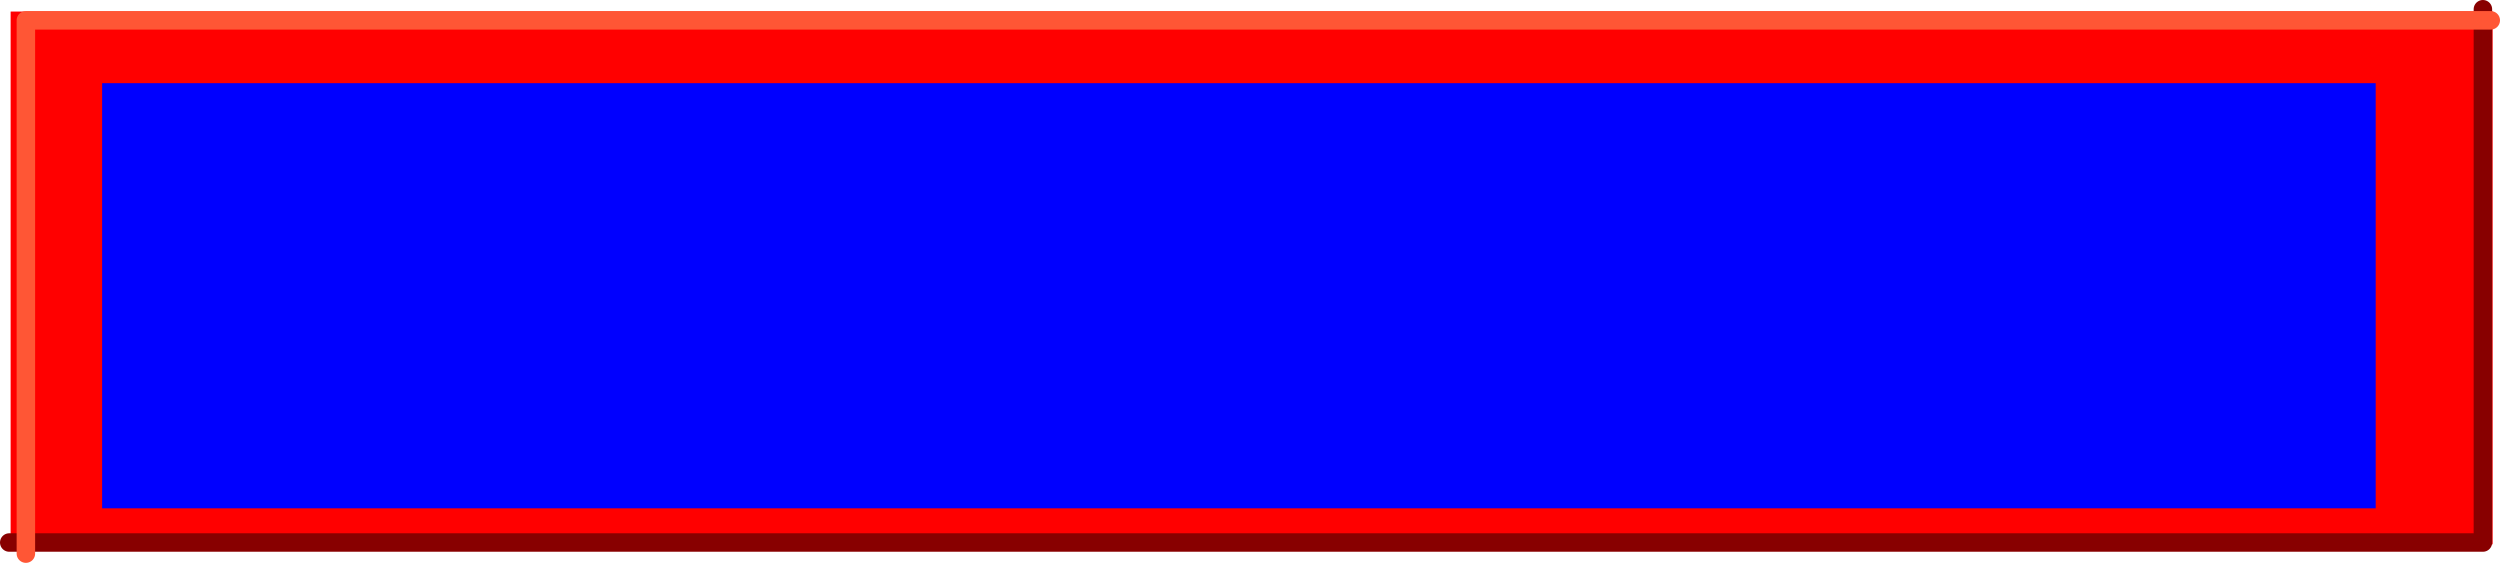
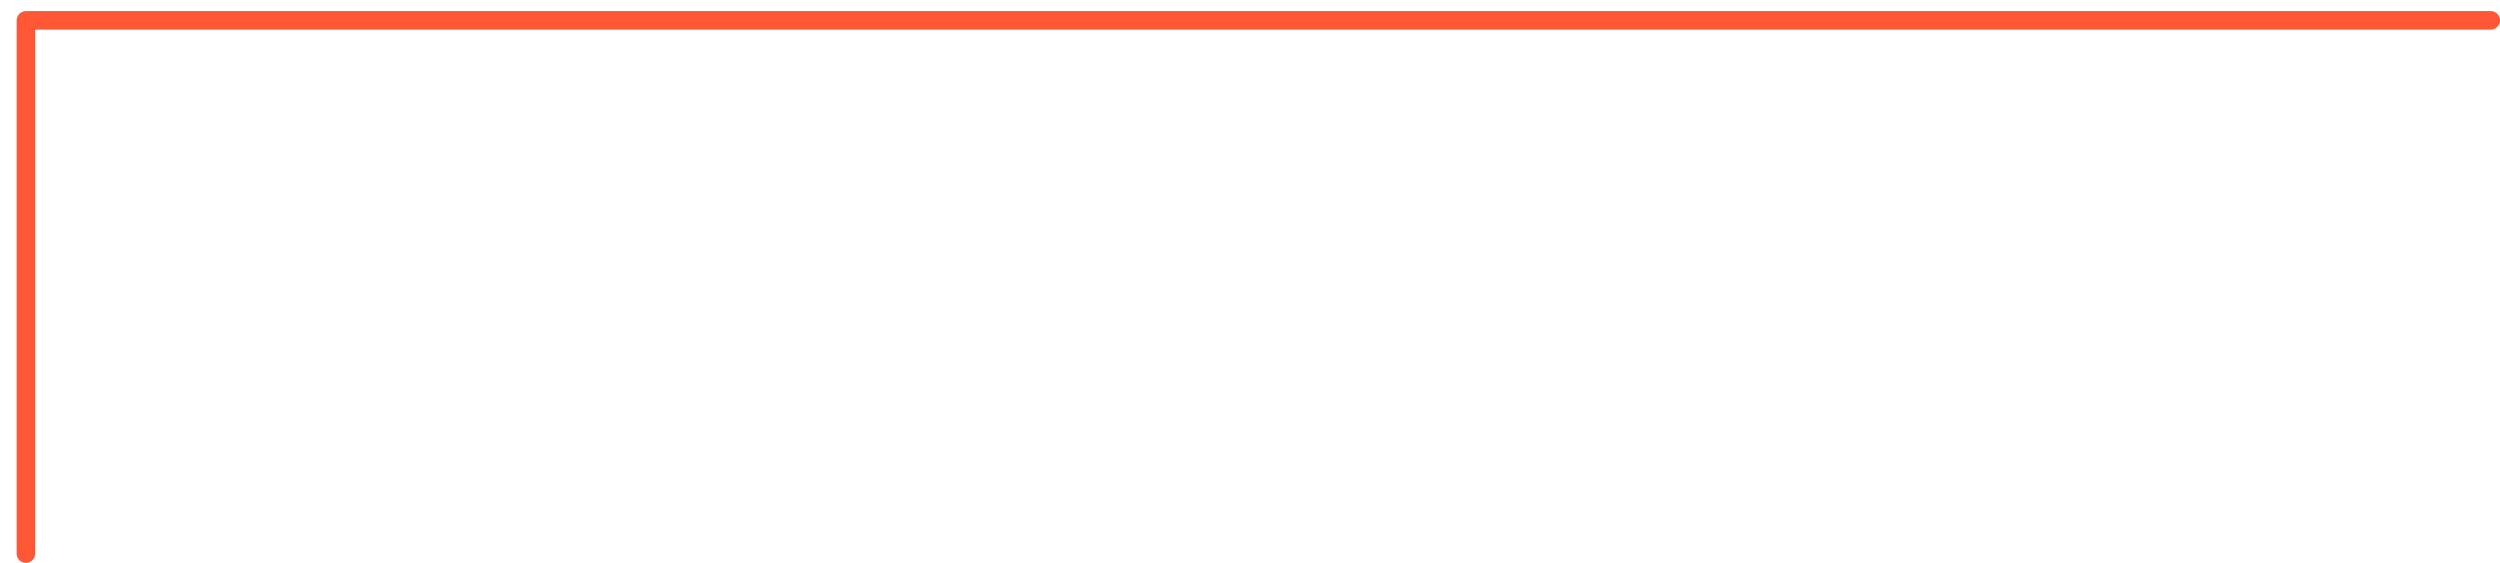
<svg xmlns="http://www.w3.org/2000/svg" height="60.9px" width="270.5px">
  <g transform="matrix(1.0, 0.0, 0.0, 1.0, 94.1, 30.0)">
-     <path d="M-92.95 28.9 L-92.95 -28.75 175.6 -28.75 175.6 28.9 -92.95 28.9" fill="#ff0000" fill-rule="evenodd" stroke="none" />
-     <path d="M-93.1 28.7 L174.55 28.7 174.55 -29.0" fill="none" stroke="#880000" stroke-linecap="round" stroke-linejoin="round" stroke-width="2.0" />
    <path d="M175.4 -27.8 L-91.3 -27.8 -91.3 29.9" fill="none" stroke="#ff5635" stroke-linecap="round" stroke-linejoin="round" stroke-width="2.0" />
-     <path d="M162.95 25.0 L-83.05 25.0 -83.05 -21.0 162.95 -21.0 162.95 25.0" fill="#0000ff" fill-rule="evenodd" stroke="none" />
  </g>
</svg>